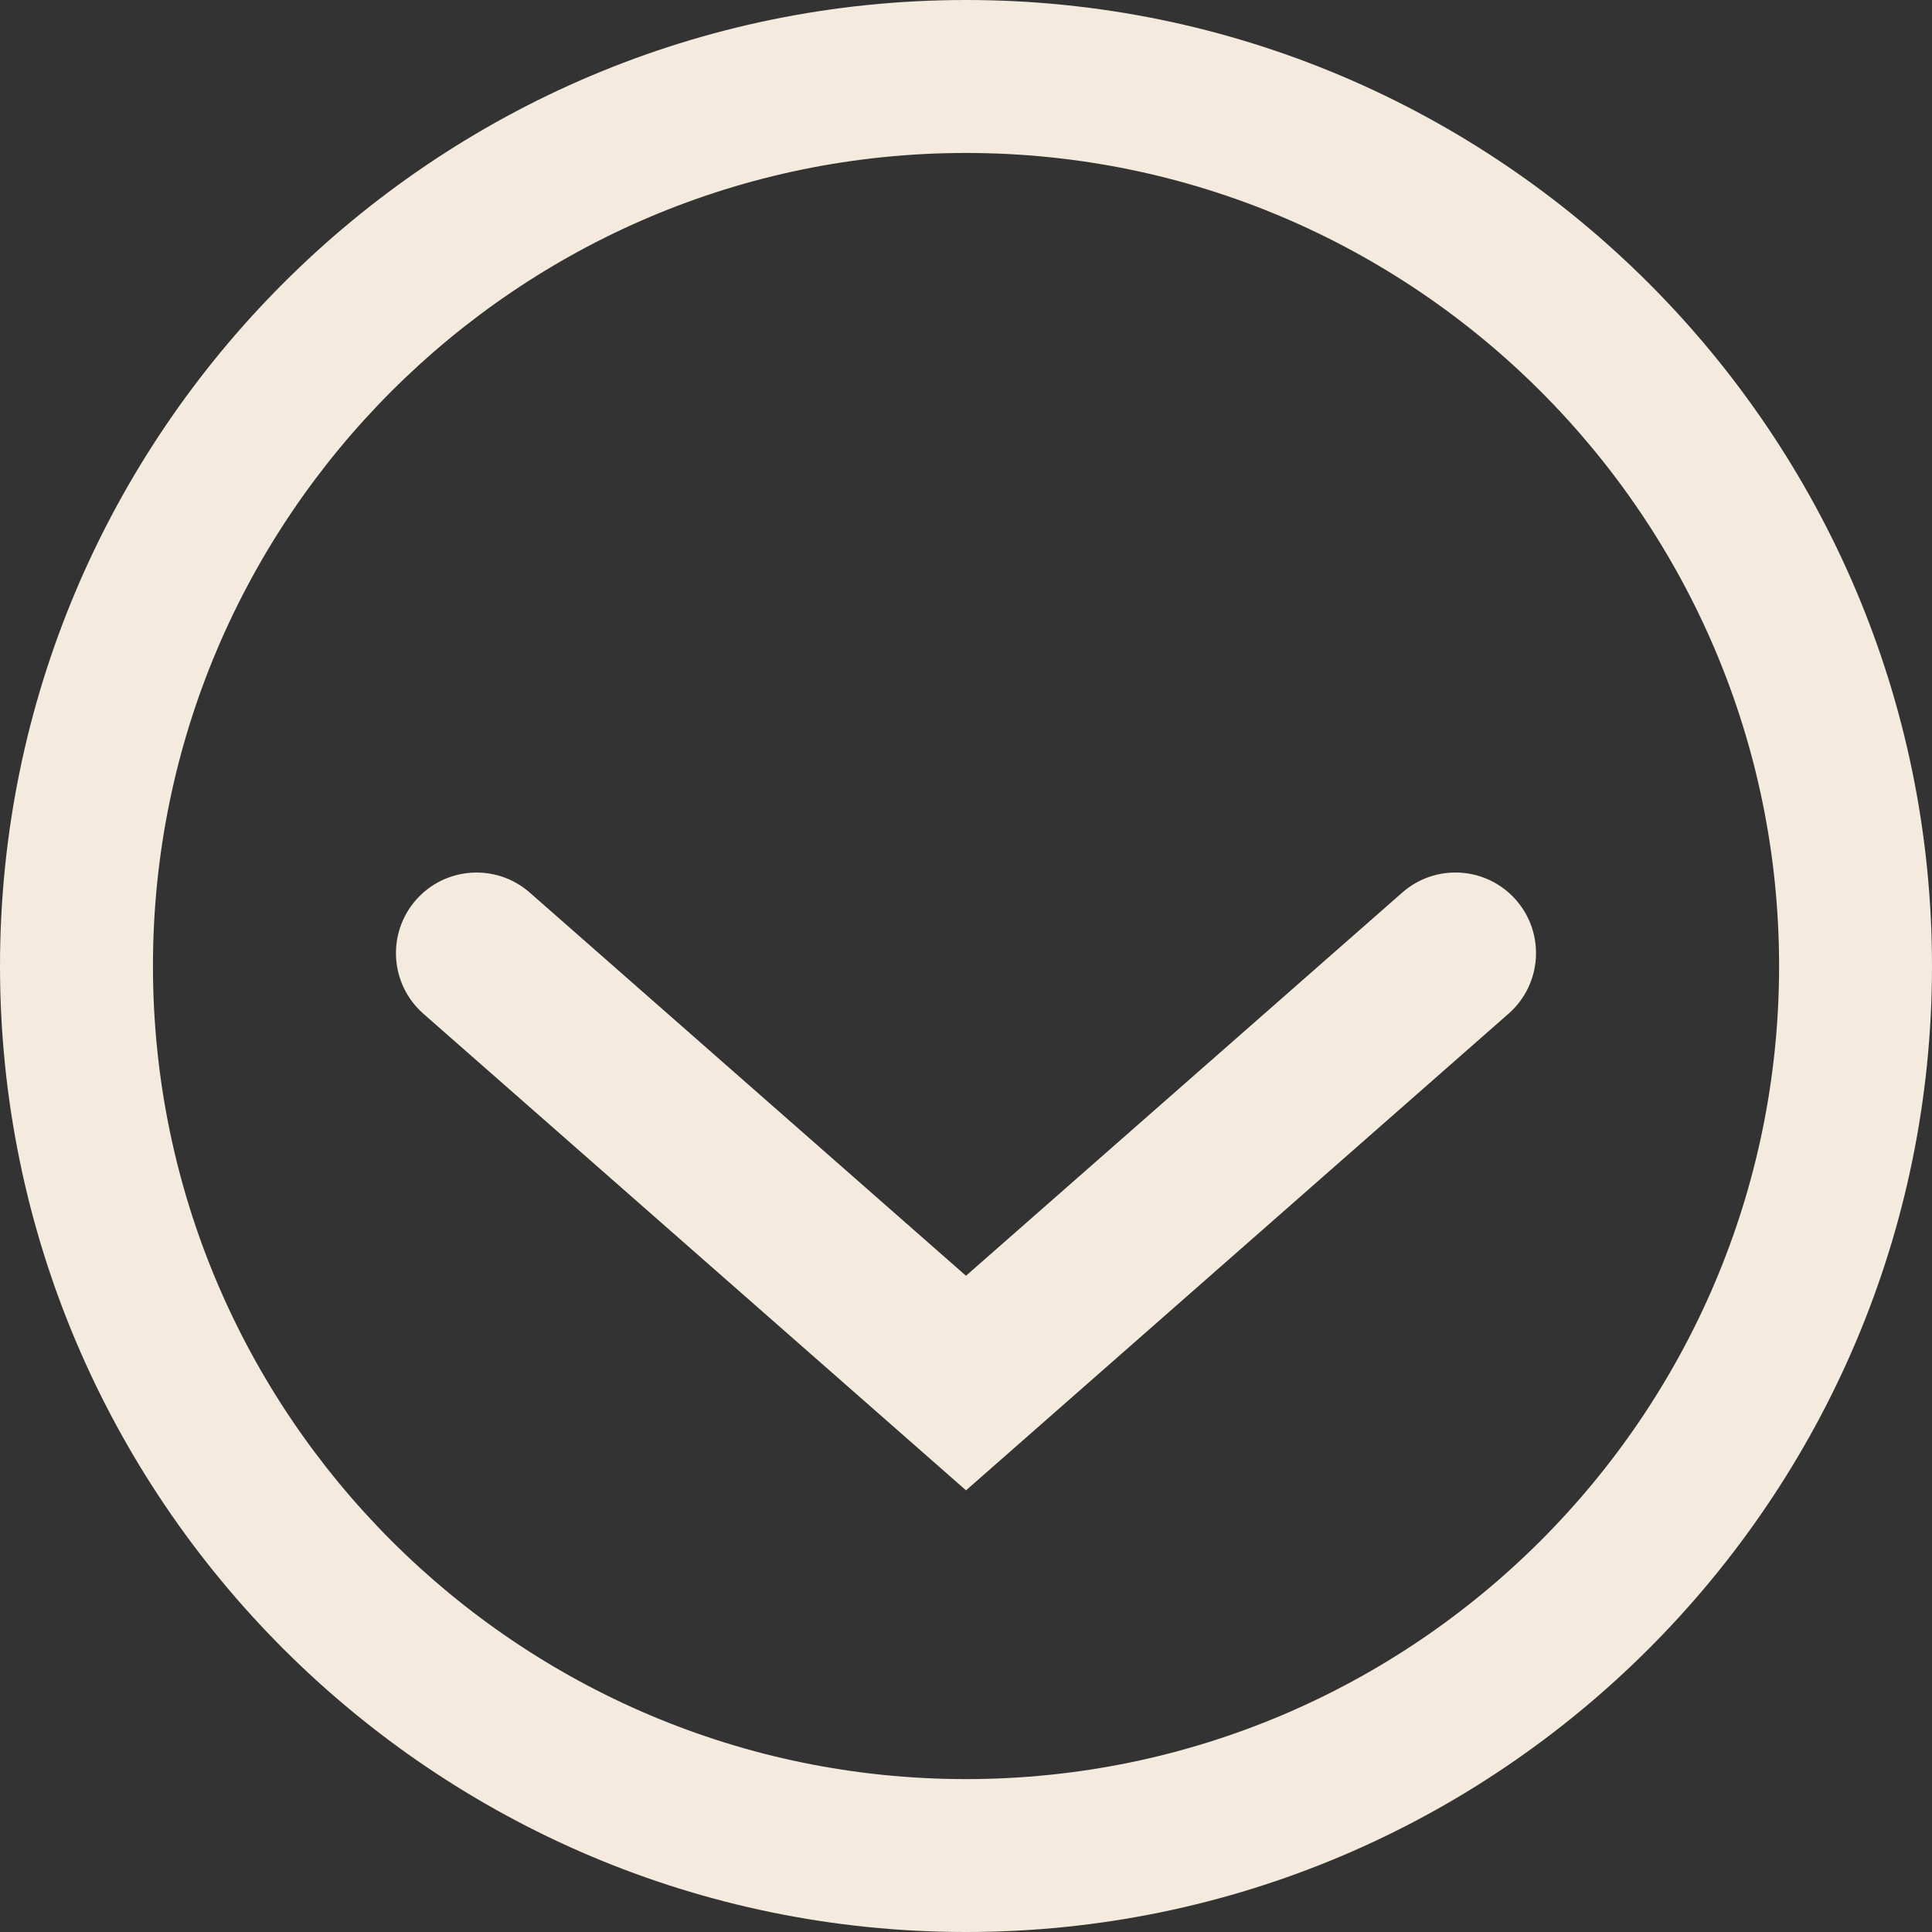
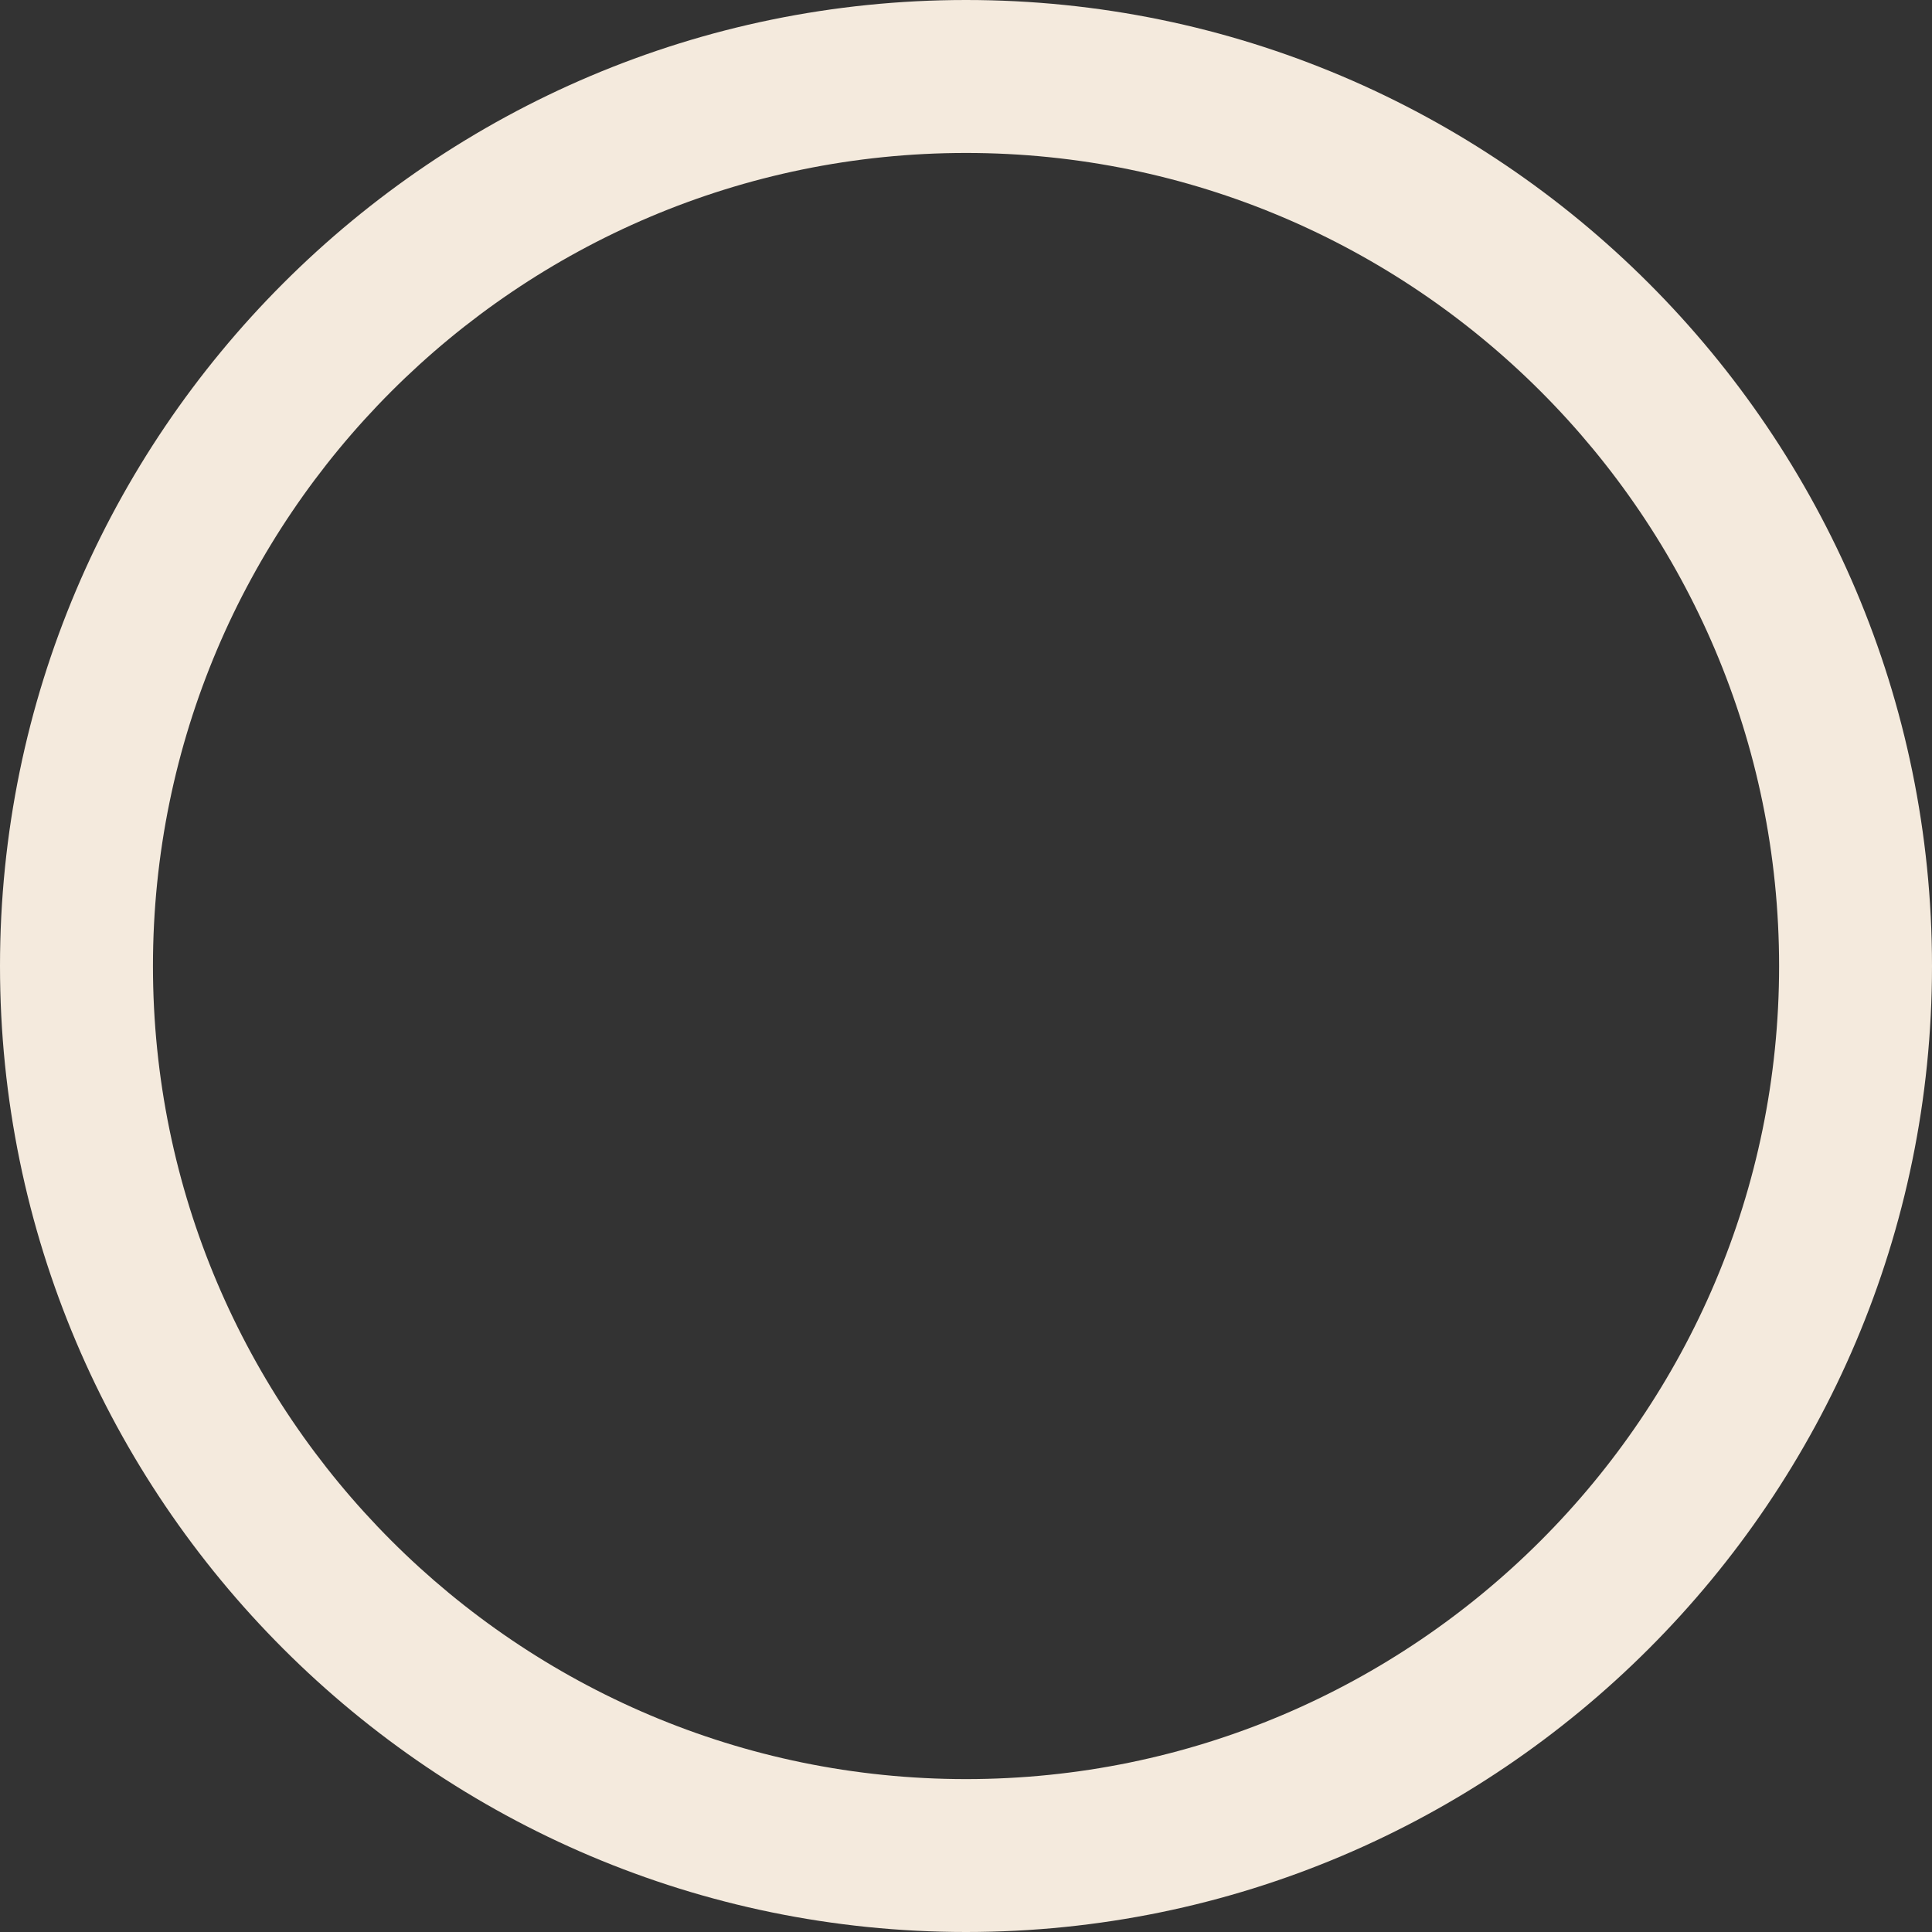
<svg xmlns="http://www.w3.org/2000/svg" version="1.1" id="Layer_1" x="0px" y="0px" width="35.809px" height="35.809px" viewBox="0 0 35.809 35.809" enable-background="new 0 0 35.809 35.809" xml:space="preserve">
  <rect x="0" y="0" width="35.809" height="35.809" fill="#333333" stroke="none" />
  <g>
    <path fill="#F4EADD" d="M17.905,35.809C8.032,35.809,0,27.778,0,17.905C0,8.032,8.032,0,17.905,0   c9.873,0,17.904,8.032,17.904,17.905C35.809,27.778,27.778,35.809,17.905,35.809z M17.905,2.835c-8.31,0-15.07,6.76-15.07,15.07   s6.76,15.07,15.07,15.07s15.07-6.761,15.07-15.07S26.214,2.835,17.905,2.835z" />
-     <path fill="#F4EADD" d="M17.905,27.623L7.847,18.789C7.227,18.244,7.166,17.3,7.71,16.68c0.545-0.62,1.489-0.68,2.108-0.137   l8.086,7.103l8.087-7.103c0.619-0.544,1.564-0.483,2.107,0.137c0.545,0.62,0.483,1.564-0.137,2.108L17.905,27.623z" />
  </g>
</svg>